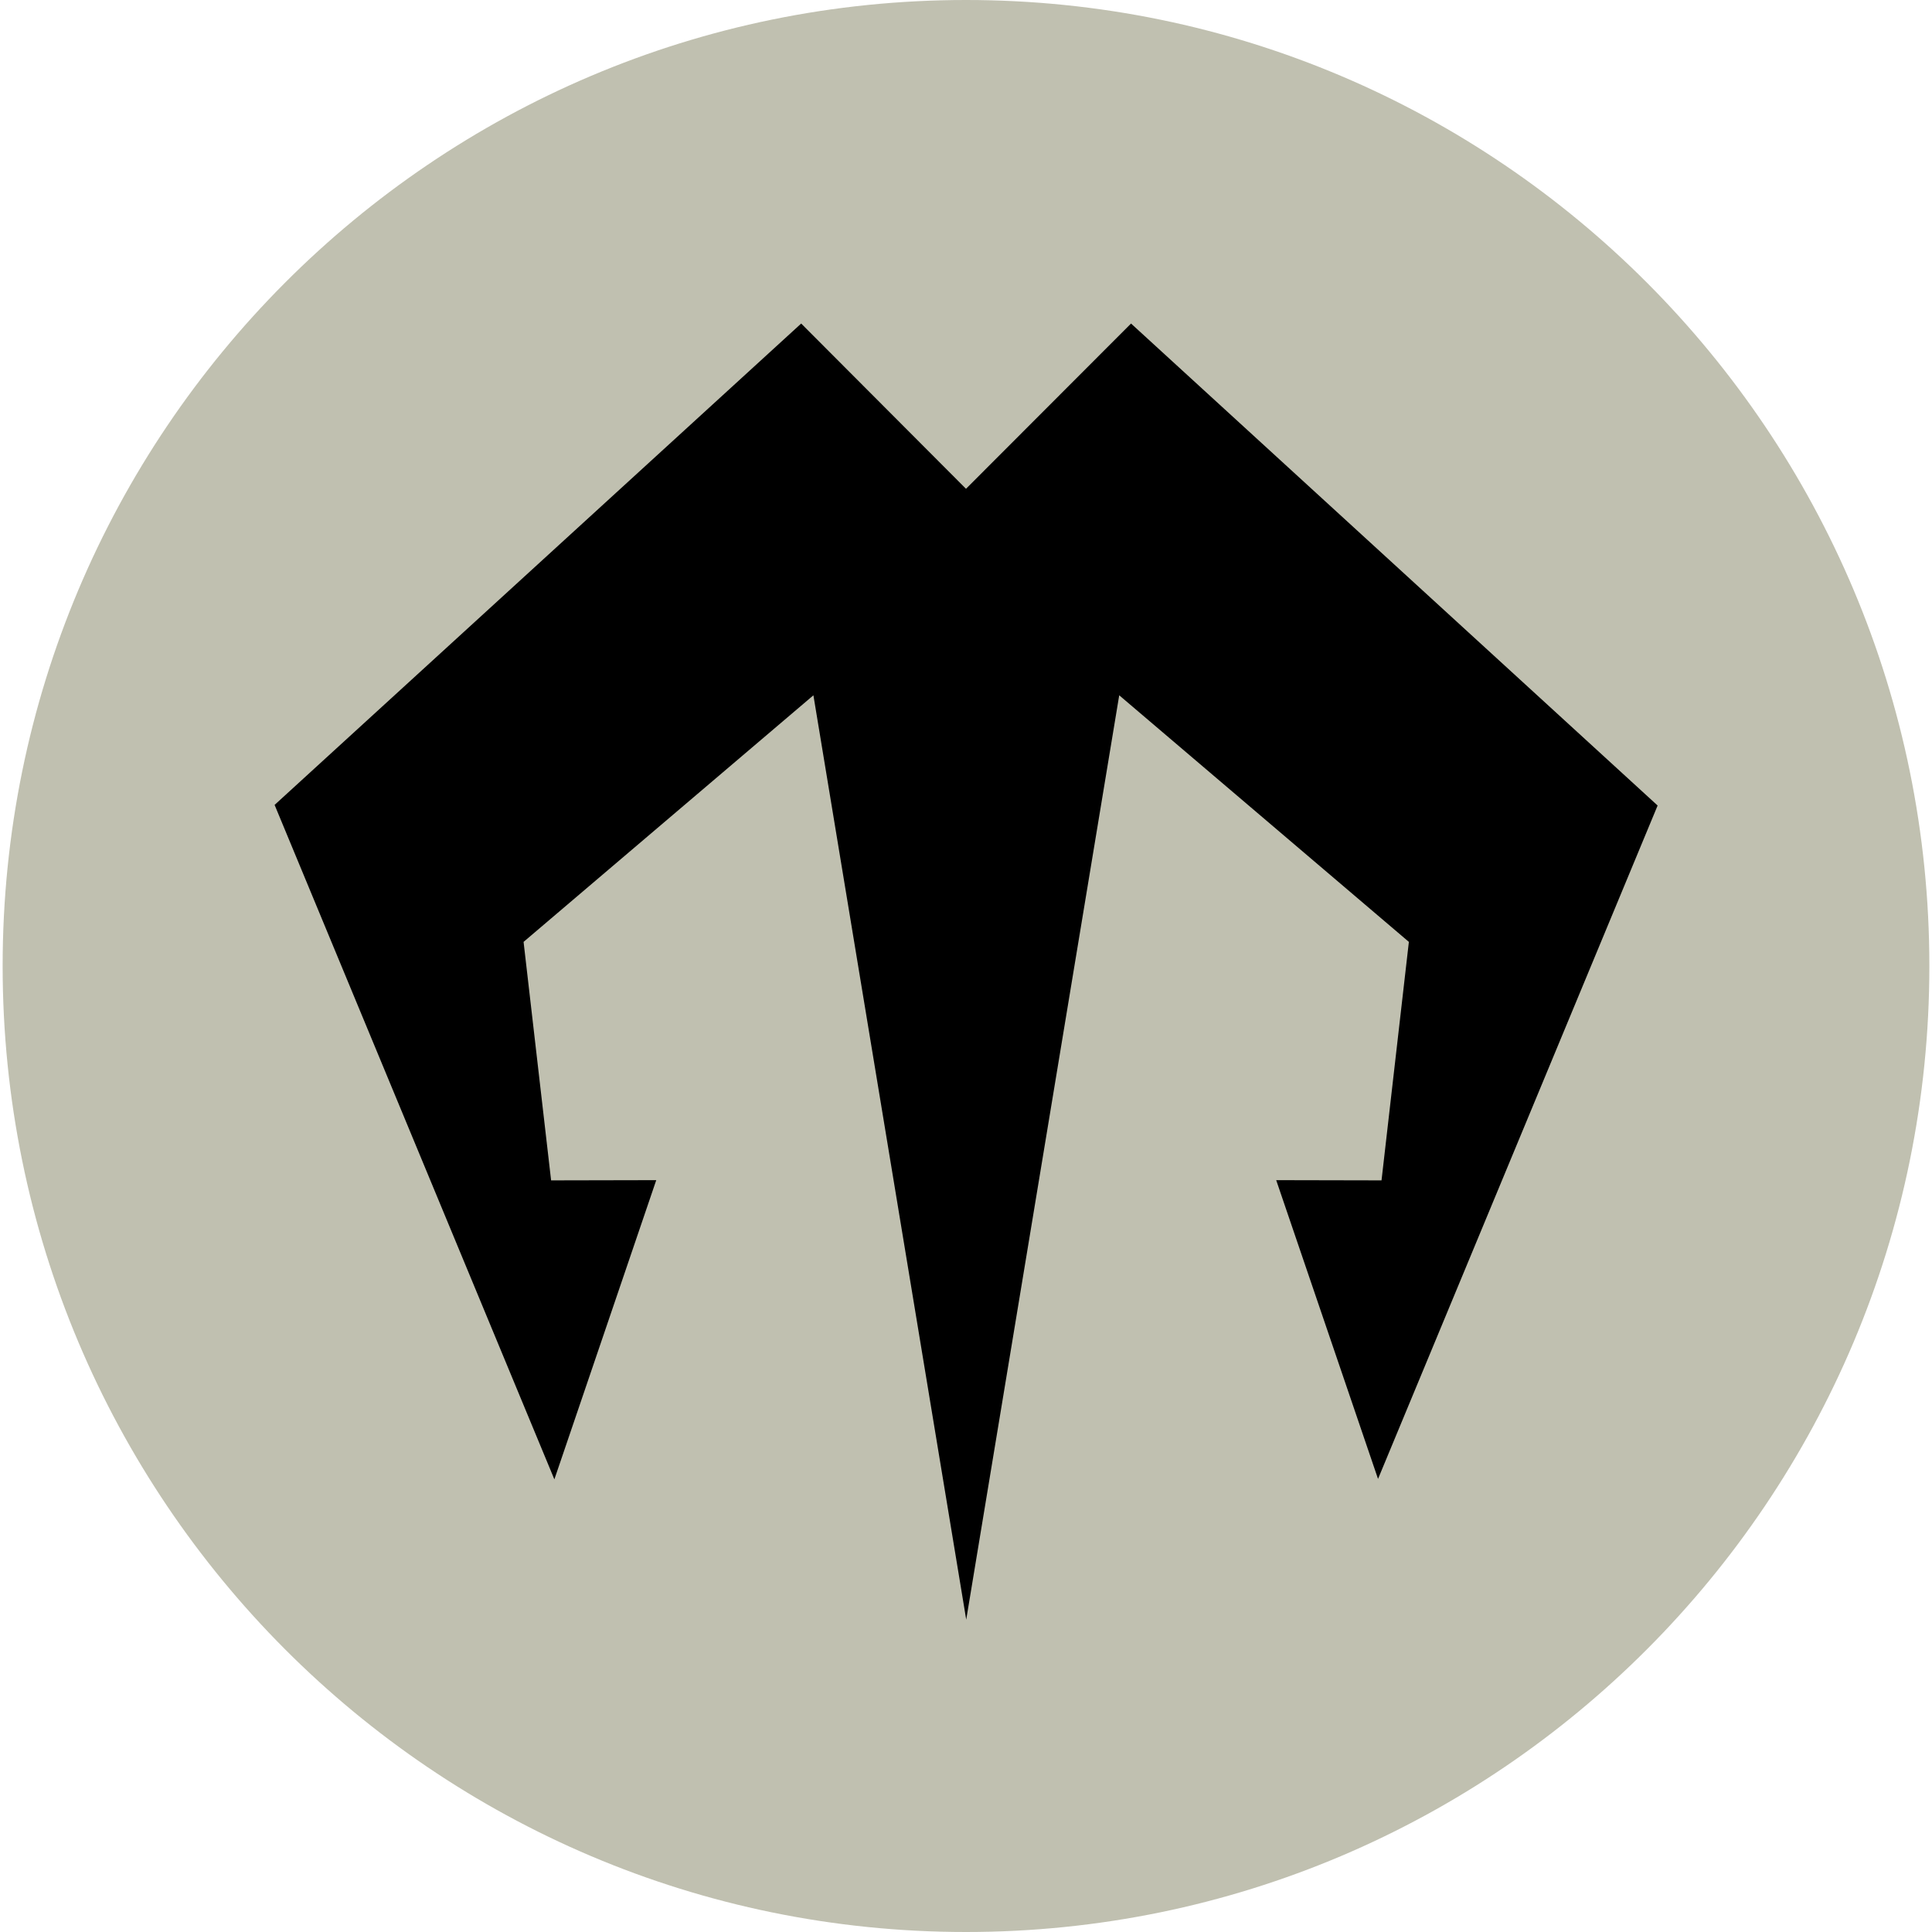
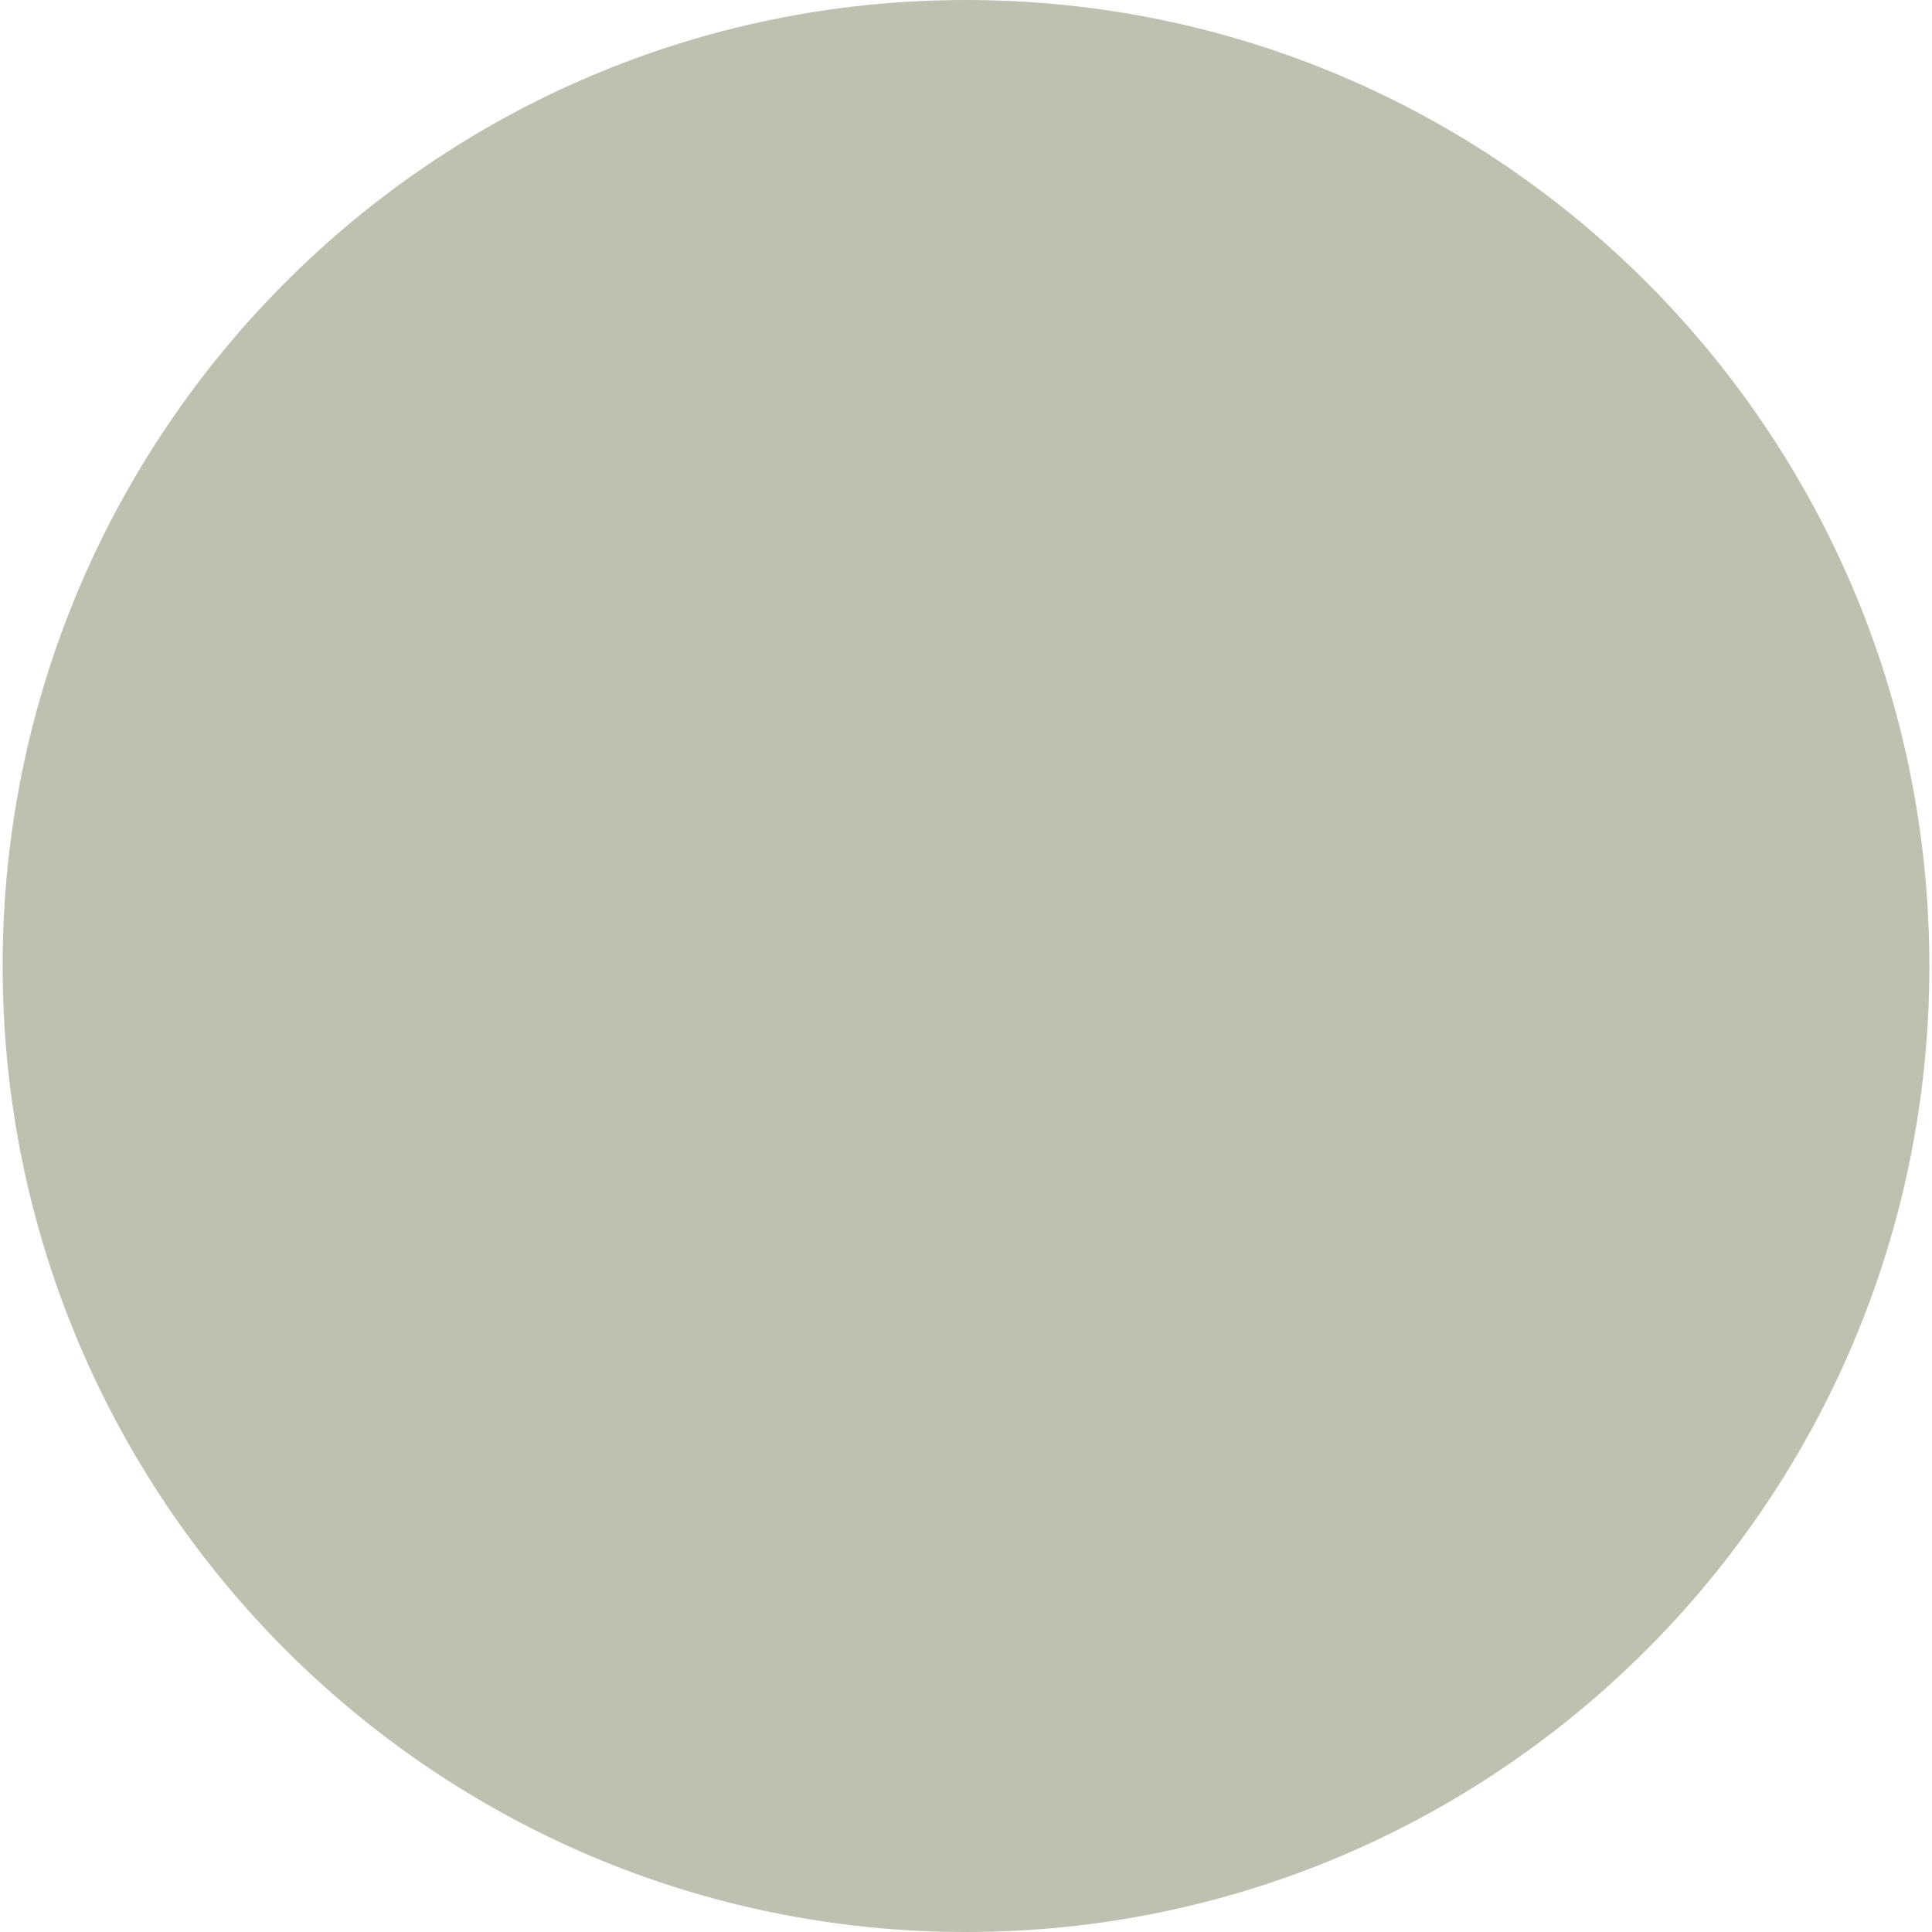
<svg xmlns="http://www.w3.org/2000/svg" width="52" height="52" viewBox="0 0 52 52" fill="none">
  <path d="M51.929 26C51.929 40.36 40.32 52 26 52C11.68 52 0.071 40.36 0.071 26C0.071 11.64 11.68 0 26 0C40.32 0 51.929 11.64 51.929 26Z" fill="#C0C0B0" />
-   <path d="M30.442 8.708L26 13.156L21.564 8.708L7.391 21.664L14.921 39.817L17.663 31.764L14.833 31.77L14.092 25.351L21.893 18.714L26.006 43.593L30.124 18.714L37.92 25.351L37.184 31.77L34.349 31.764L37.09 39.805L44.615 21.681L30.442 8.708Z" fill="black" />
</svg>